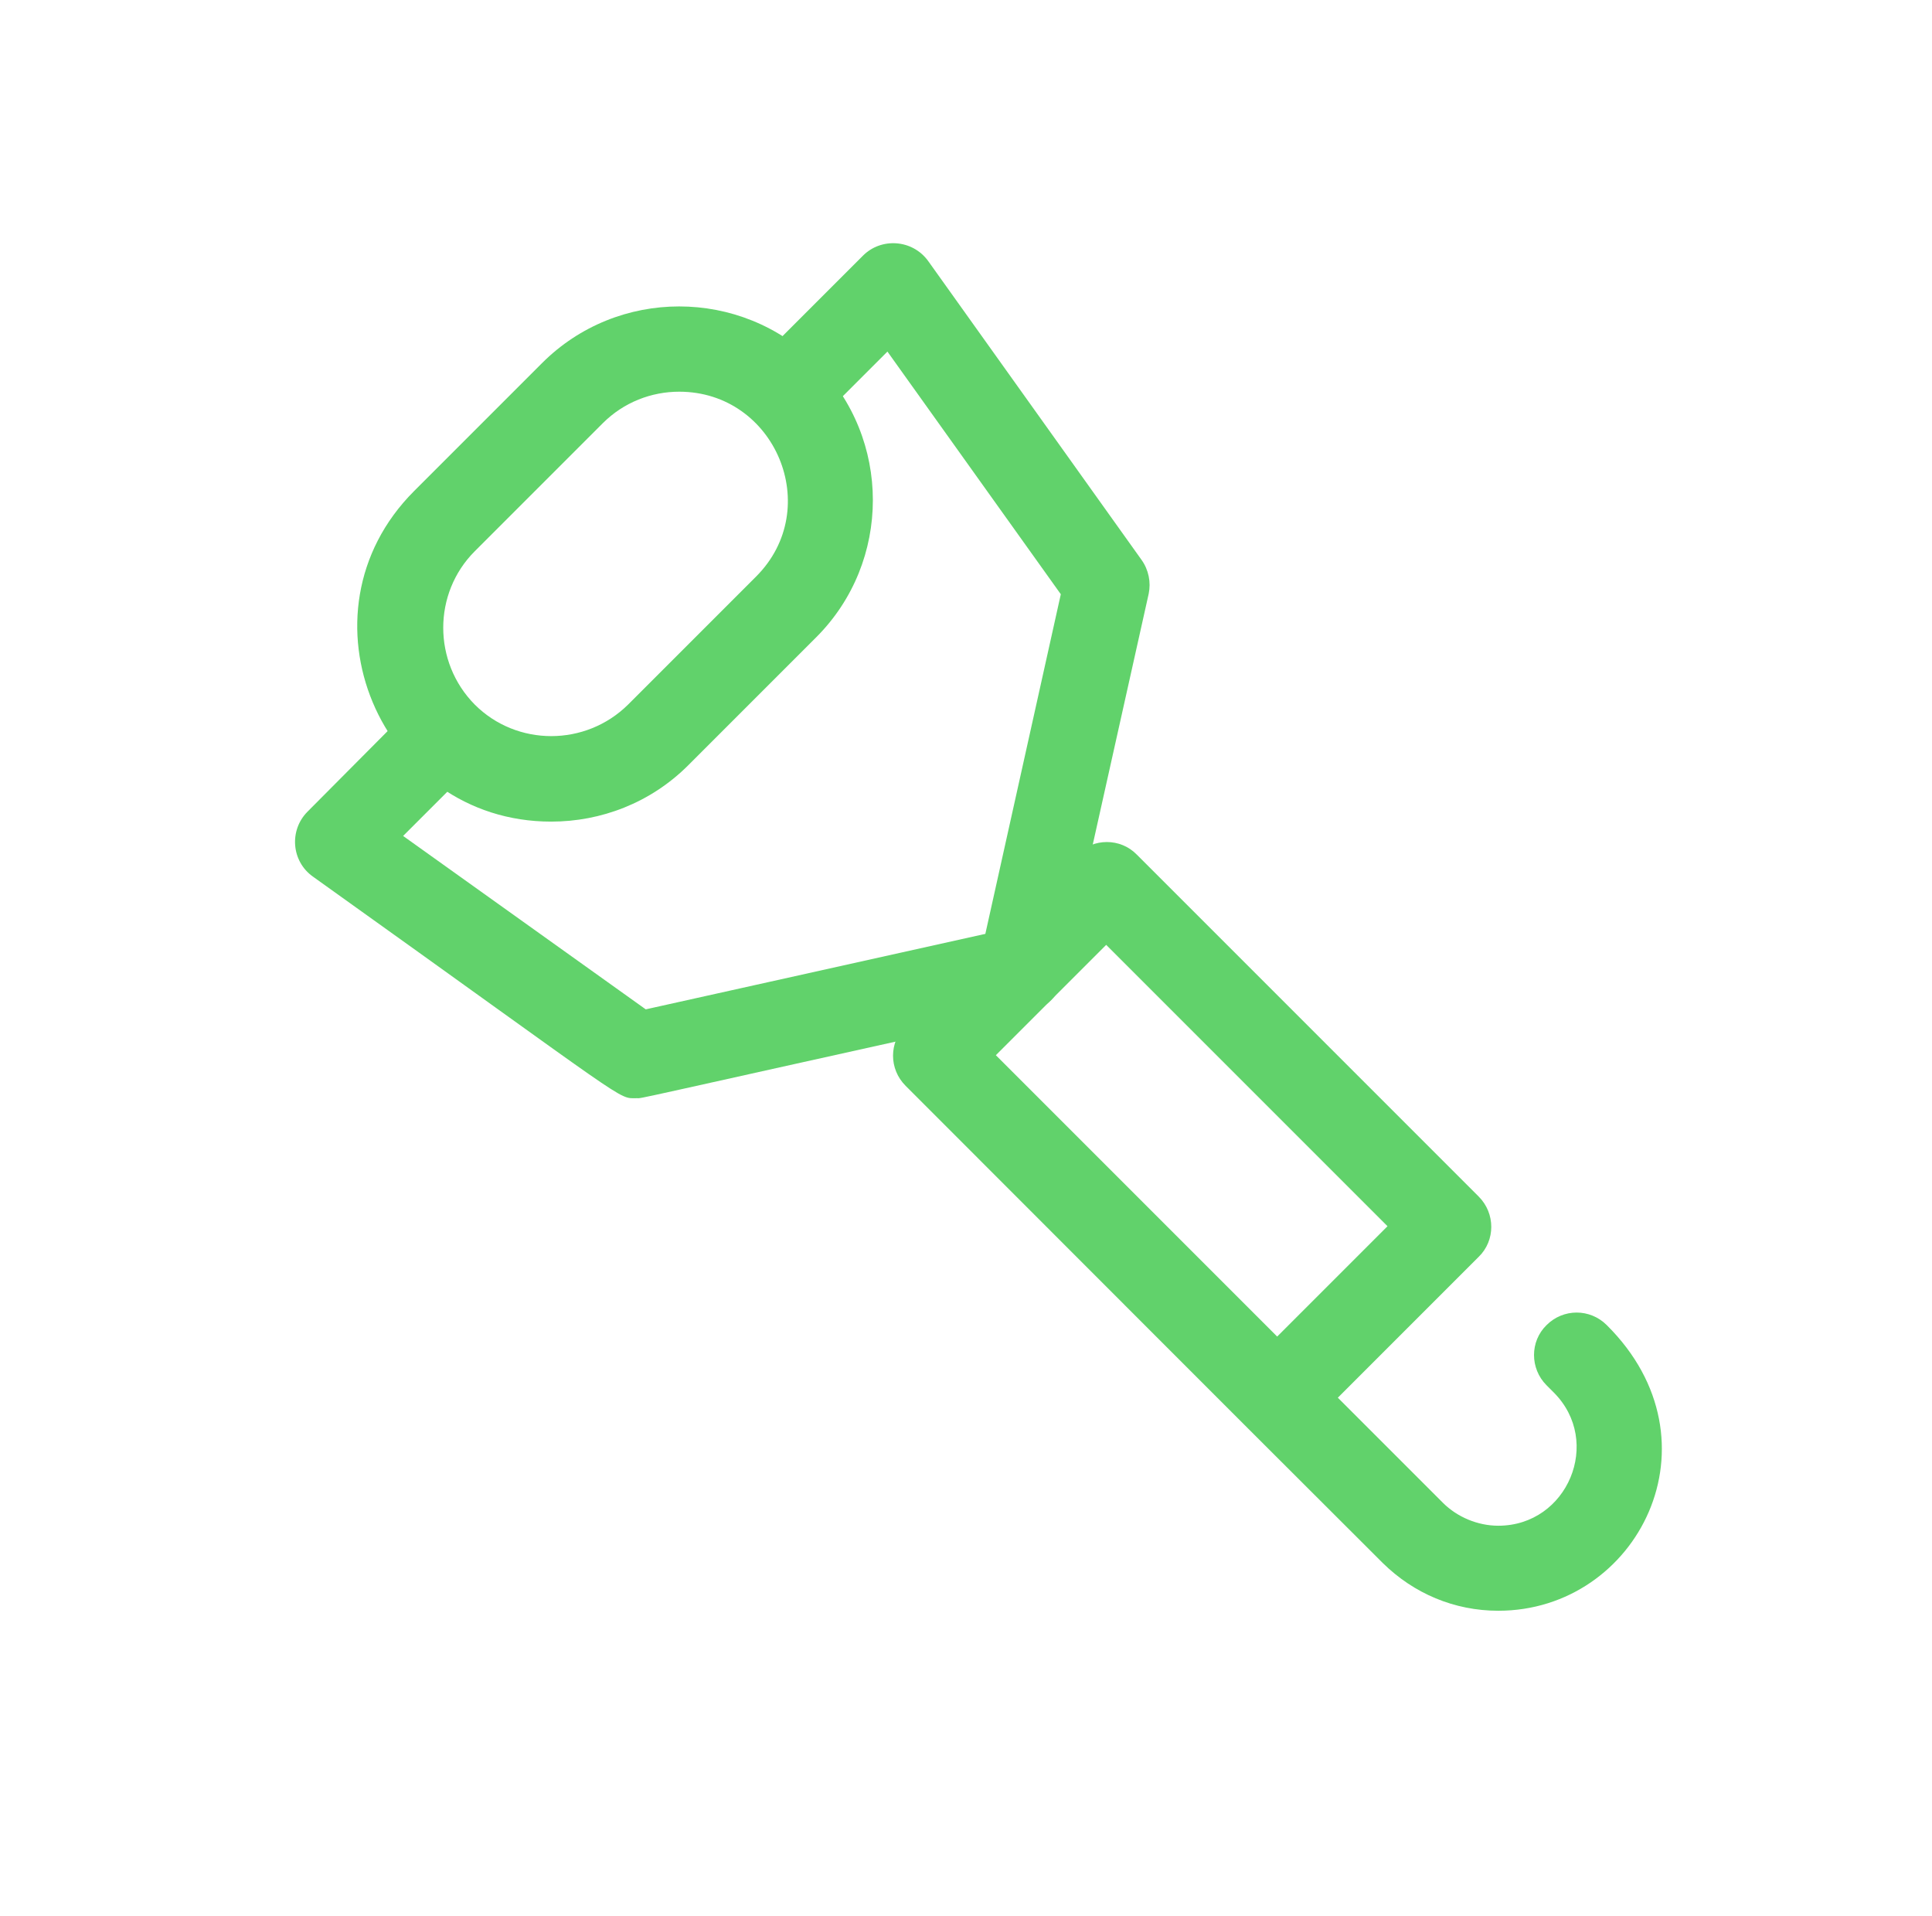
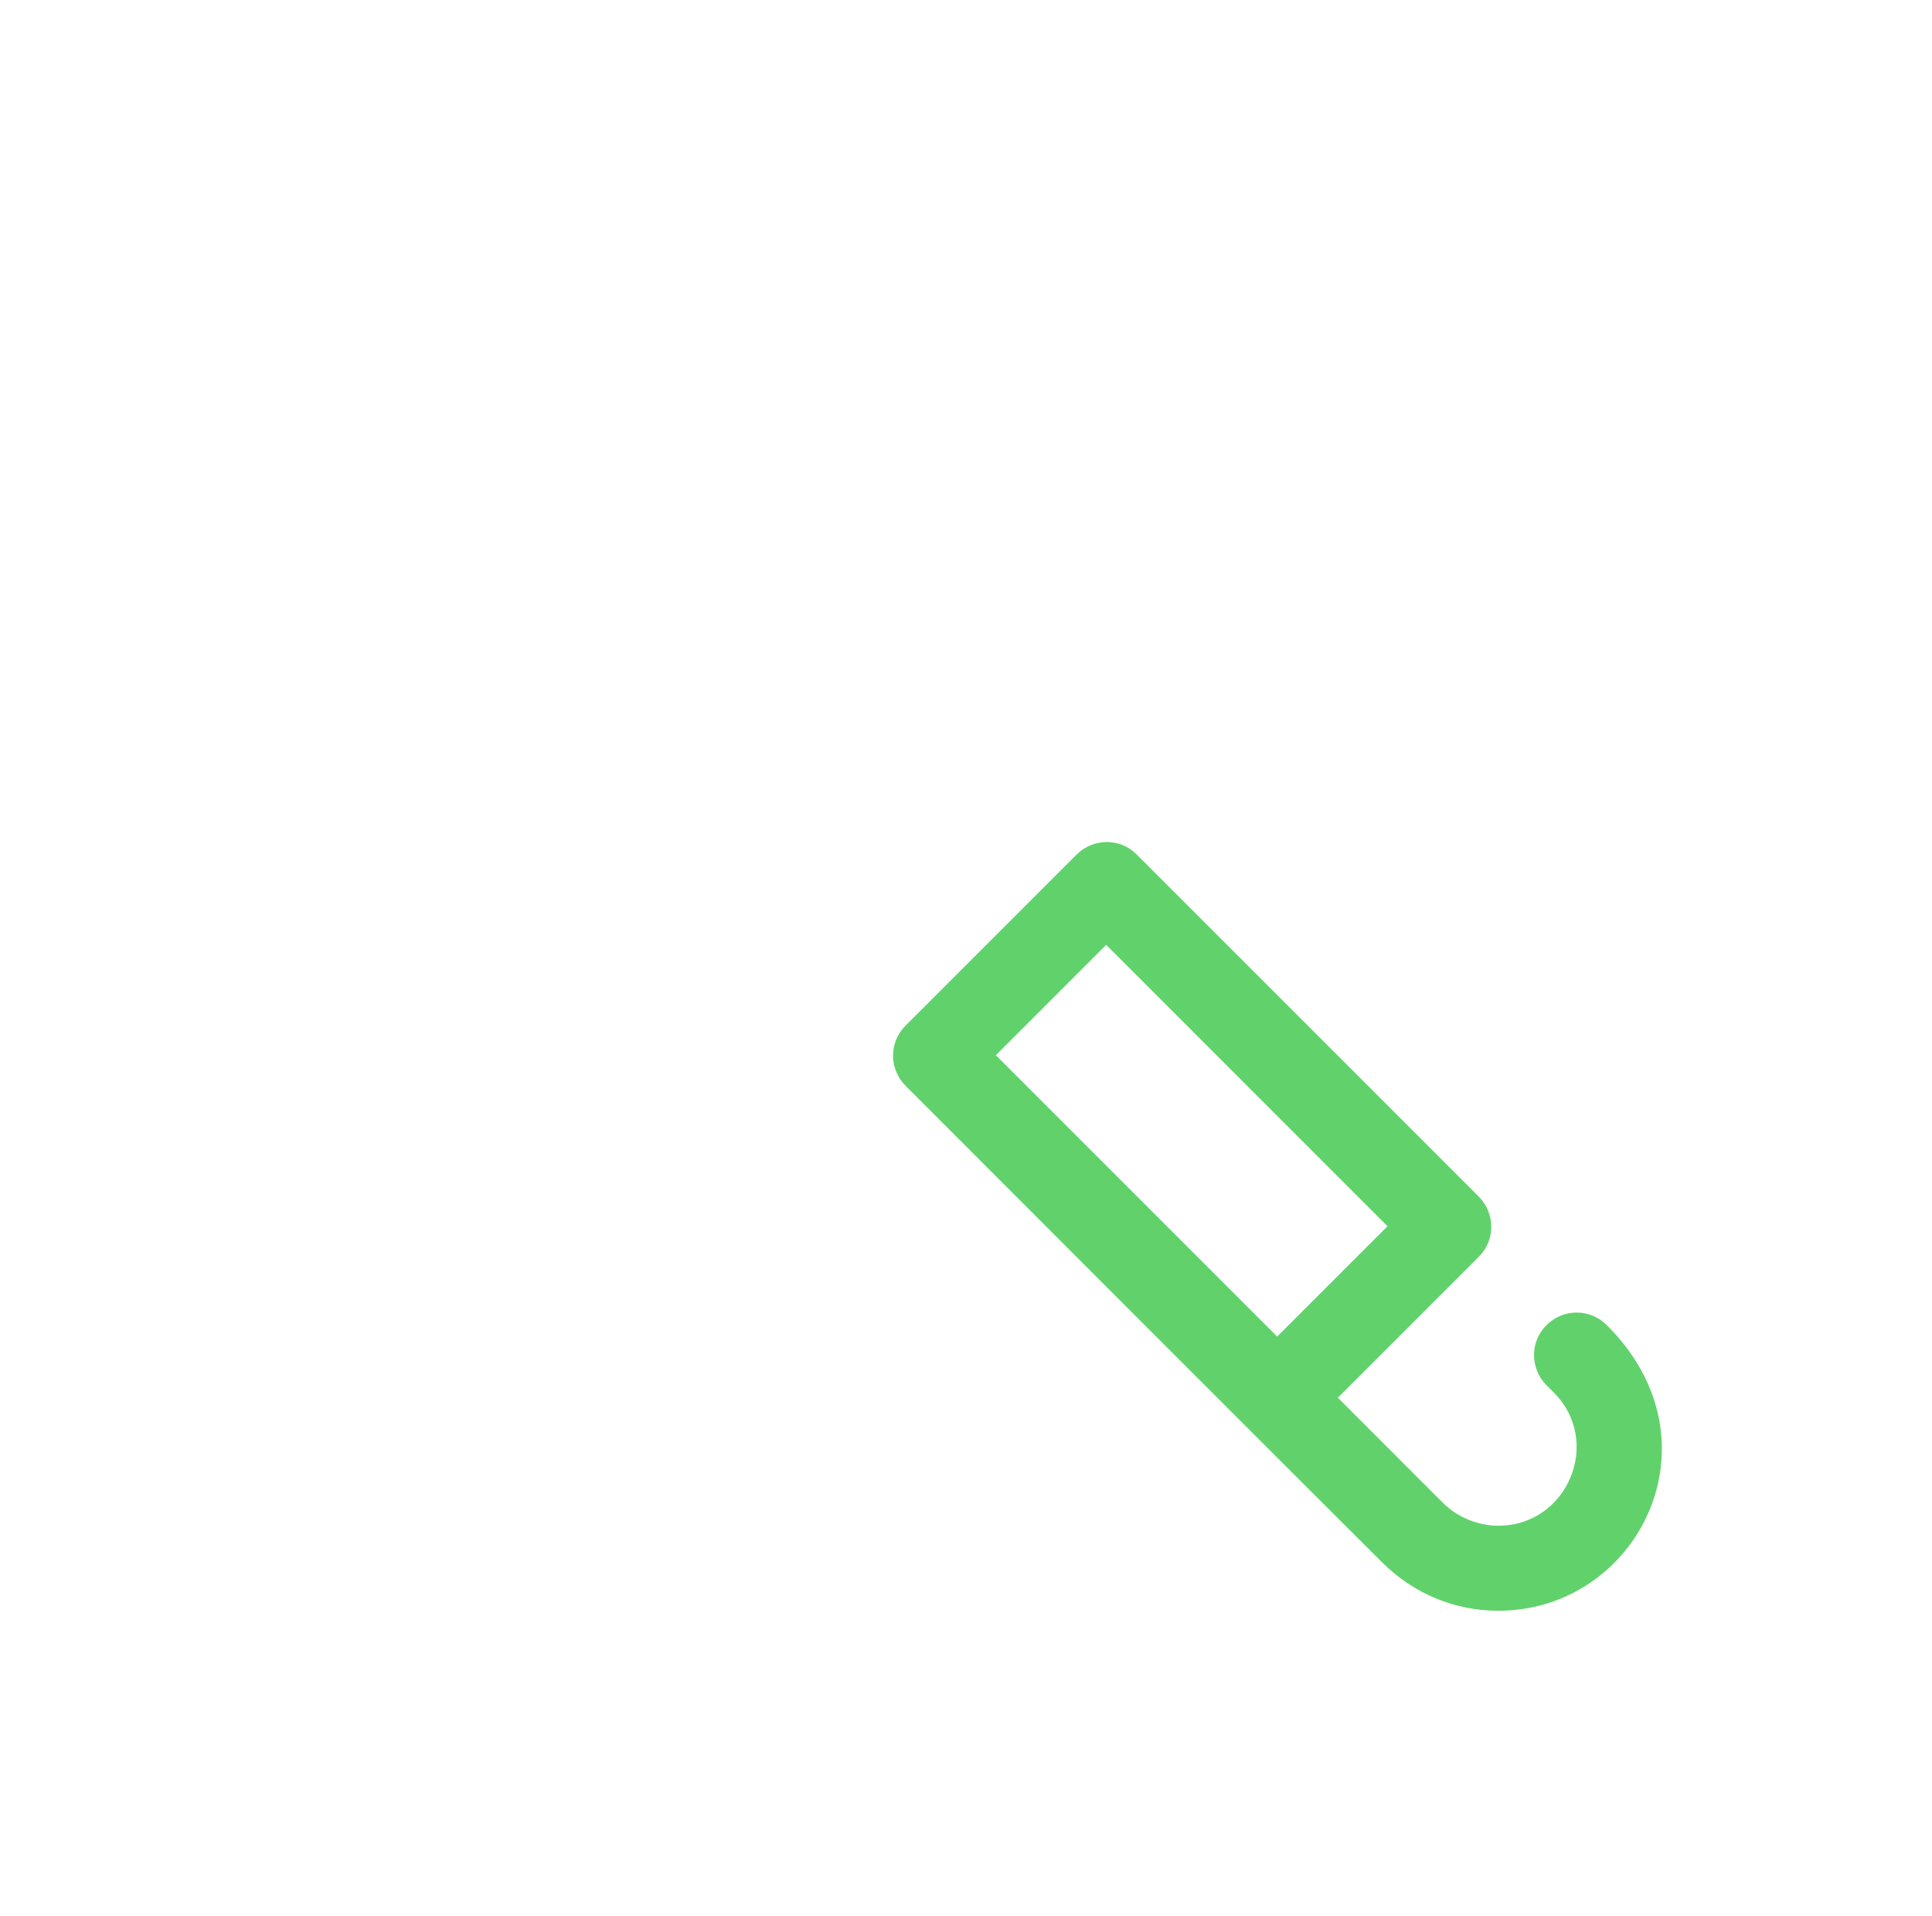
<svg xmlns="http://www.w3.org/2000/svg" version="1.1" id="Calque_1" x="0px" y="0px" viewBox="0 0 404.5 401.1" style="enable-background:new 0 0 404.5 401.1;" xml:space="preserve">
  <style type="text/css">
	.st0{fill:#61D26B;}
</style>
  <g id="Layer_2">
</g>
  <g id="check">
</g>
  <g>
    <g>
-       <path class="st0" d="M133.3,229.9c-4.1,0-0.2,1.9-67.8-46.4c-4.5-3.2-5-9.7-1.1-13.6L82.2,152c3.5-3.5,9.2-3.5,12.6,0    c3.5,3.5,3.5,9.2,0,12.6l-10.4,10.4l50.8,36.3l71.1-15.8l15.8-71.1l-36.3-50.8l-10.4,10.4c-3.5,3.5-9.2,3.5-12.6,0    c-3.5-3.5-3.5-9.2,0-12.6l17.9-17.9c3.8-3.8,10.3-3.4,13.6,1.1l44.7,62.6c1.5,2.1,2,4.7,1.5,7.1L222.5,205c-0.8,3.4-3.4,6-6.8,6.8    C129.5,230.9,134.7,229.9,133.3,229.9z" />
-     </g>
+       </g>
    <g>
-       <path class="st0" d="M115.4,172c-35.8,0-54.3-43.6-28.7-69.2L113.5,76c15.8-15.8,41.6-15.8,57.4,0c15.8,15.8,15.8,41.6,0,57.4    l-26.8,26.8C136.2,168.1,125.8,172,115.4,172z M142.2,82c-5.8,0-11.6,2.2-16,6.6l-26.8,26.8c-8.8,8.8-8.8,23.2,0,32.1    c8.8,8.8,23.2,8.8,32.1,0l26.8-26.8C172.6,106.4,162.3,82,142.2,82z" />
-     </g>
+       </g>
    <g>
      <path class="st0" d="M313.7,337.2c-9.2,0-17.7-3.6-24.2-10c-49.6-49.5-41.6-41.6-99.9-99.9c-3.5-3.5-3.5-9.1,0-12.6l35.8-35.8    c3.5-3.5,9.2-3.5,12.6,0l71.6,71.6c3.5,3.5,3.5,9.2,0,12.6l-29.5,29.5l22,22c3,3,7.3,4.8,11.6,4.8c14.5,0,21.9-17.6,11.6-27.9    l-1.5-1.5c-3.5-3.5-3.5-9.2,0-12.6c3.5-3.5,9.1-3.5,12.6,0C361,301.8,342.9,337.2,313.7,337.2z M208.5,220.9l58.9,58.9l23.1-23.1    l-58.9-58.9L208.5,220.9z" />
    </g>
  </g>
</svg>